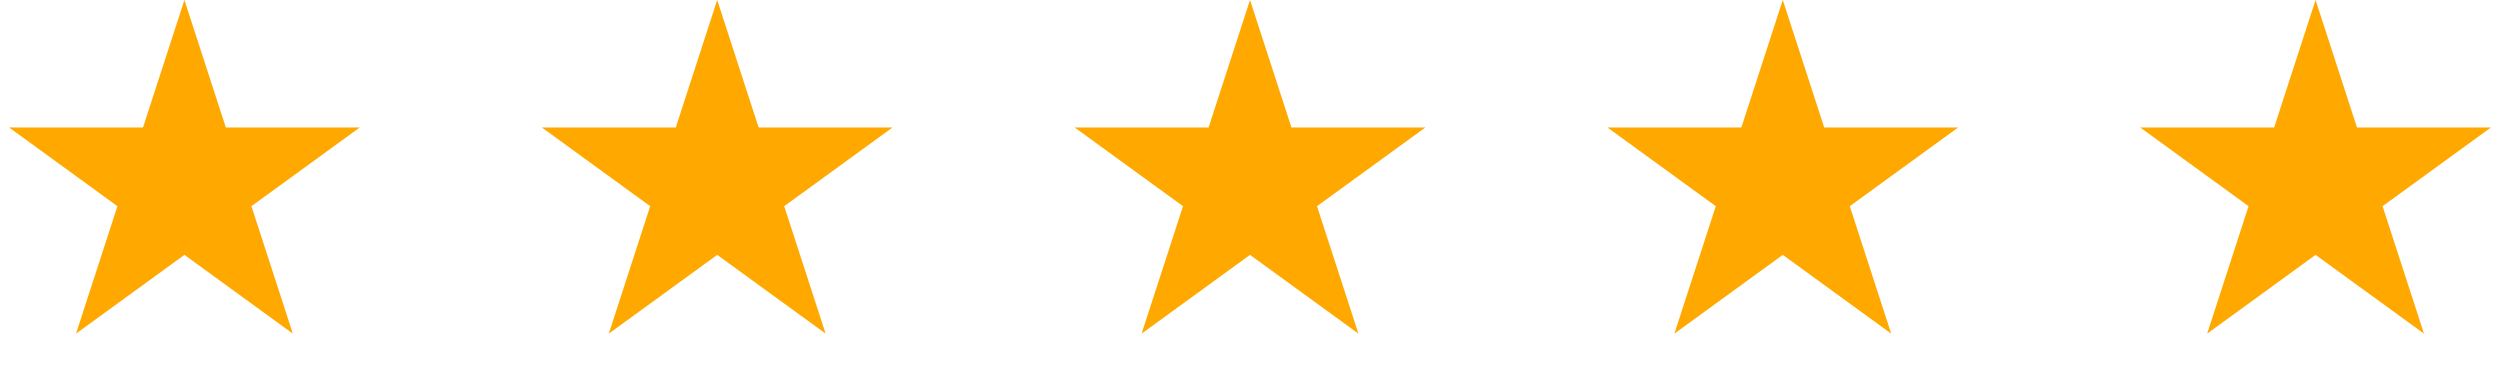
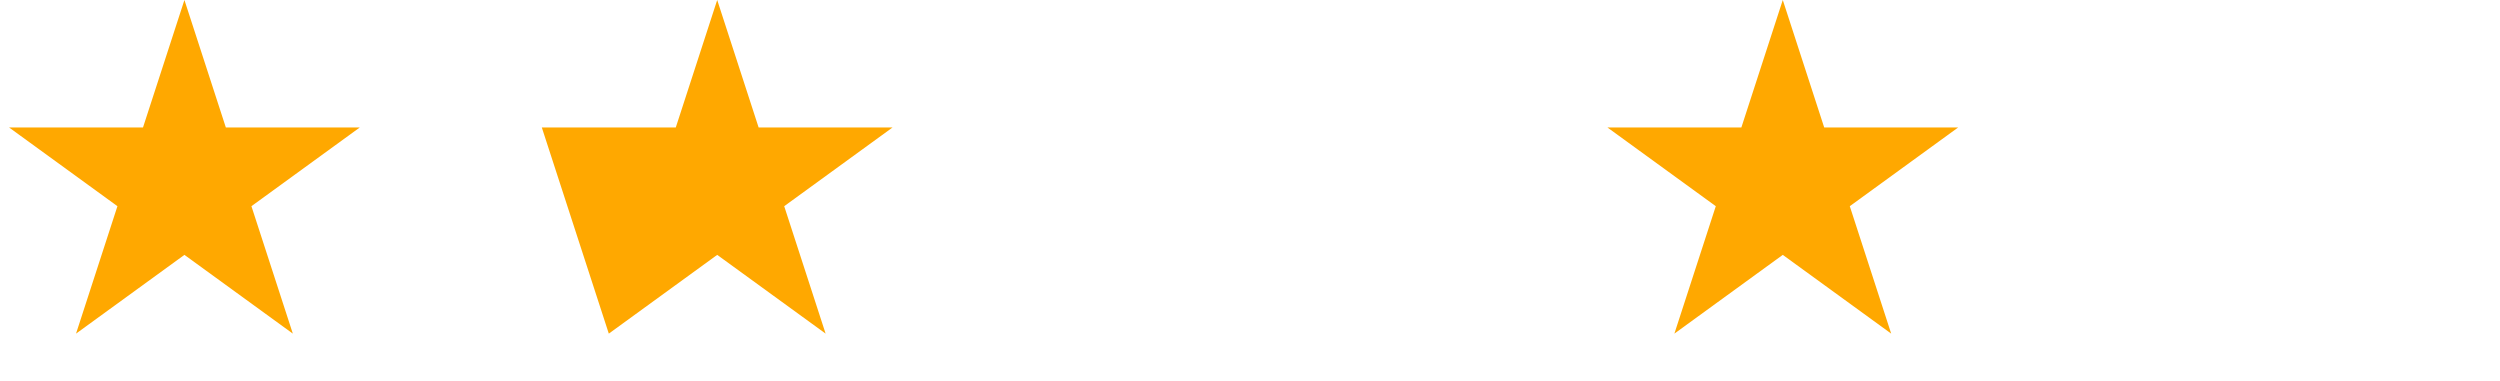
<svg xmlns="http://www.w3.org/2000/svg" width="151" height="23" viewBox="0 0 151 23" fill="none">
  <path d="M11.139 0L13.64 7.697H21.733L15.186 12.454L17.687 20.151L11.139 15.394L4.592 20.151L7.093 12.454L0.545 7.697H8.638L11.139 0Z" fill="#FFA800" />
-   <path d="M43.319 0L45.82 7.697H53.913L47.366 12.454L49.867 20.151L43.319 15.394L36.772 20.151L39.272 12.454L32.725 7.697H40.818L43.319 0Z" fill="#FFA800" />
-   <path d="M75.501 0L78.002 7.697H86.095L79.547 12.454L82.048 20.151L75.501 15.394L68.953 20.151L71.454 12.454L64.906 7.697H73L75.501 0Z" fill="#FFA800" />
+   <path d="M43.319 0L45.82 7.697H53.913L47.366 12.454L49.867 20.151L43.319 15.394L36.772 20.151L32.725 7.697H40.818L43.319 0Z" fill="#FFA800" />
  <path d="M107.68 0L110.181 7.697H118.275L111.727 12.454L114.228 20.151L107.68 15.394L101.133 20.151L103.634 12.454L97.086 7.697H105.179L107.68 0Z" fill="#FFA800" />
-   <path d="M139.86 0L142.361 7.697H150.454L143.907 12.454L146.408 20.151L139.86 15.394L133.313 20.151L135.813 12.454L129.266 7.697H137.359L139.86 0Z" fill="#FFA800" />
</svg>